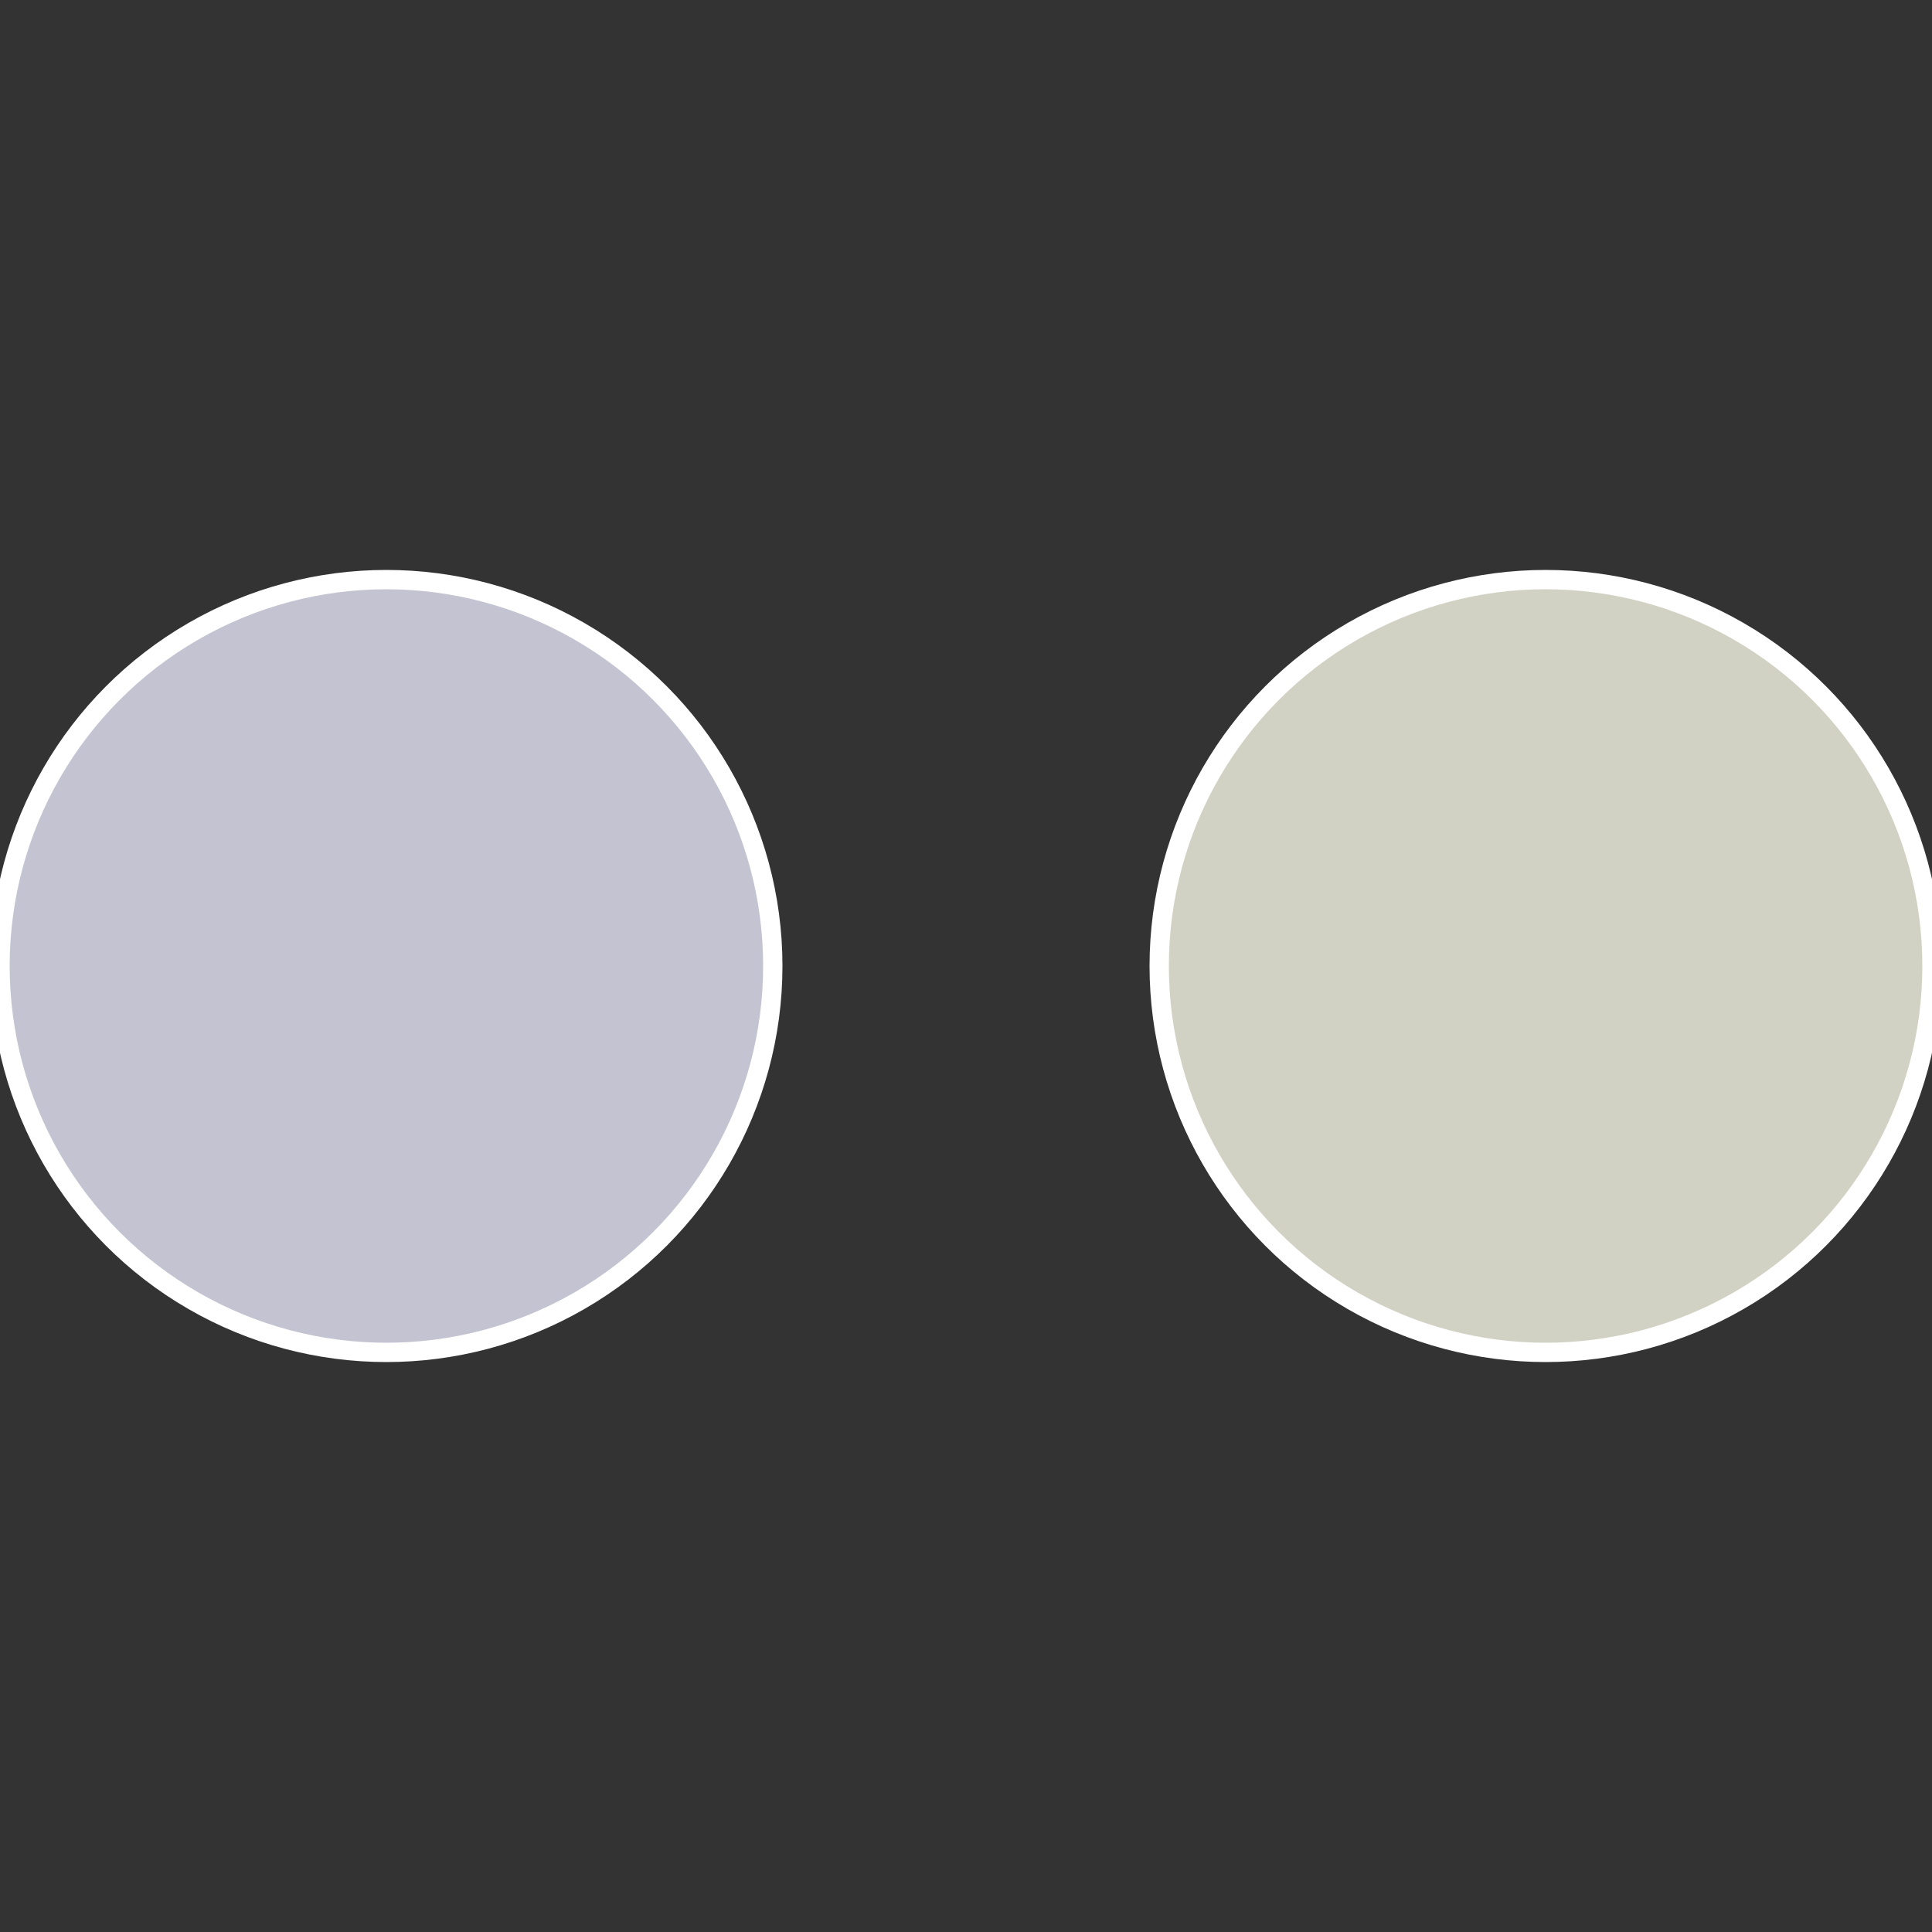
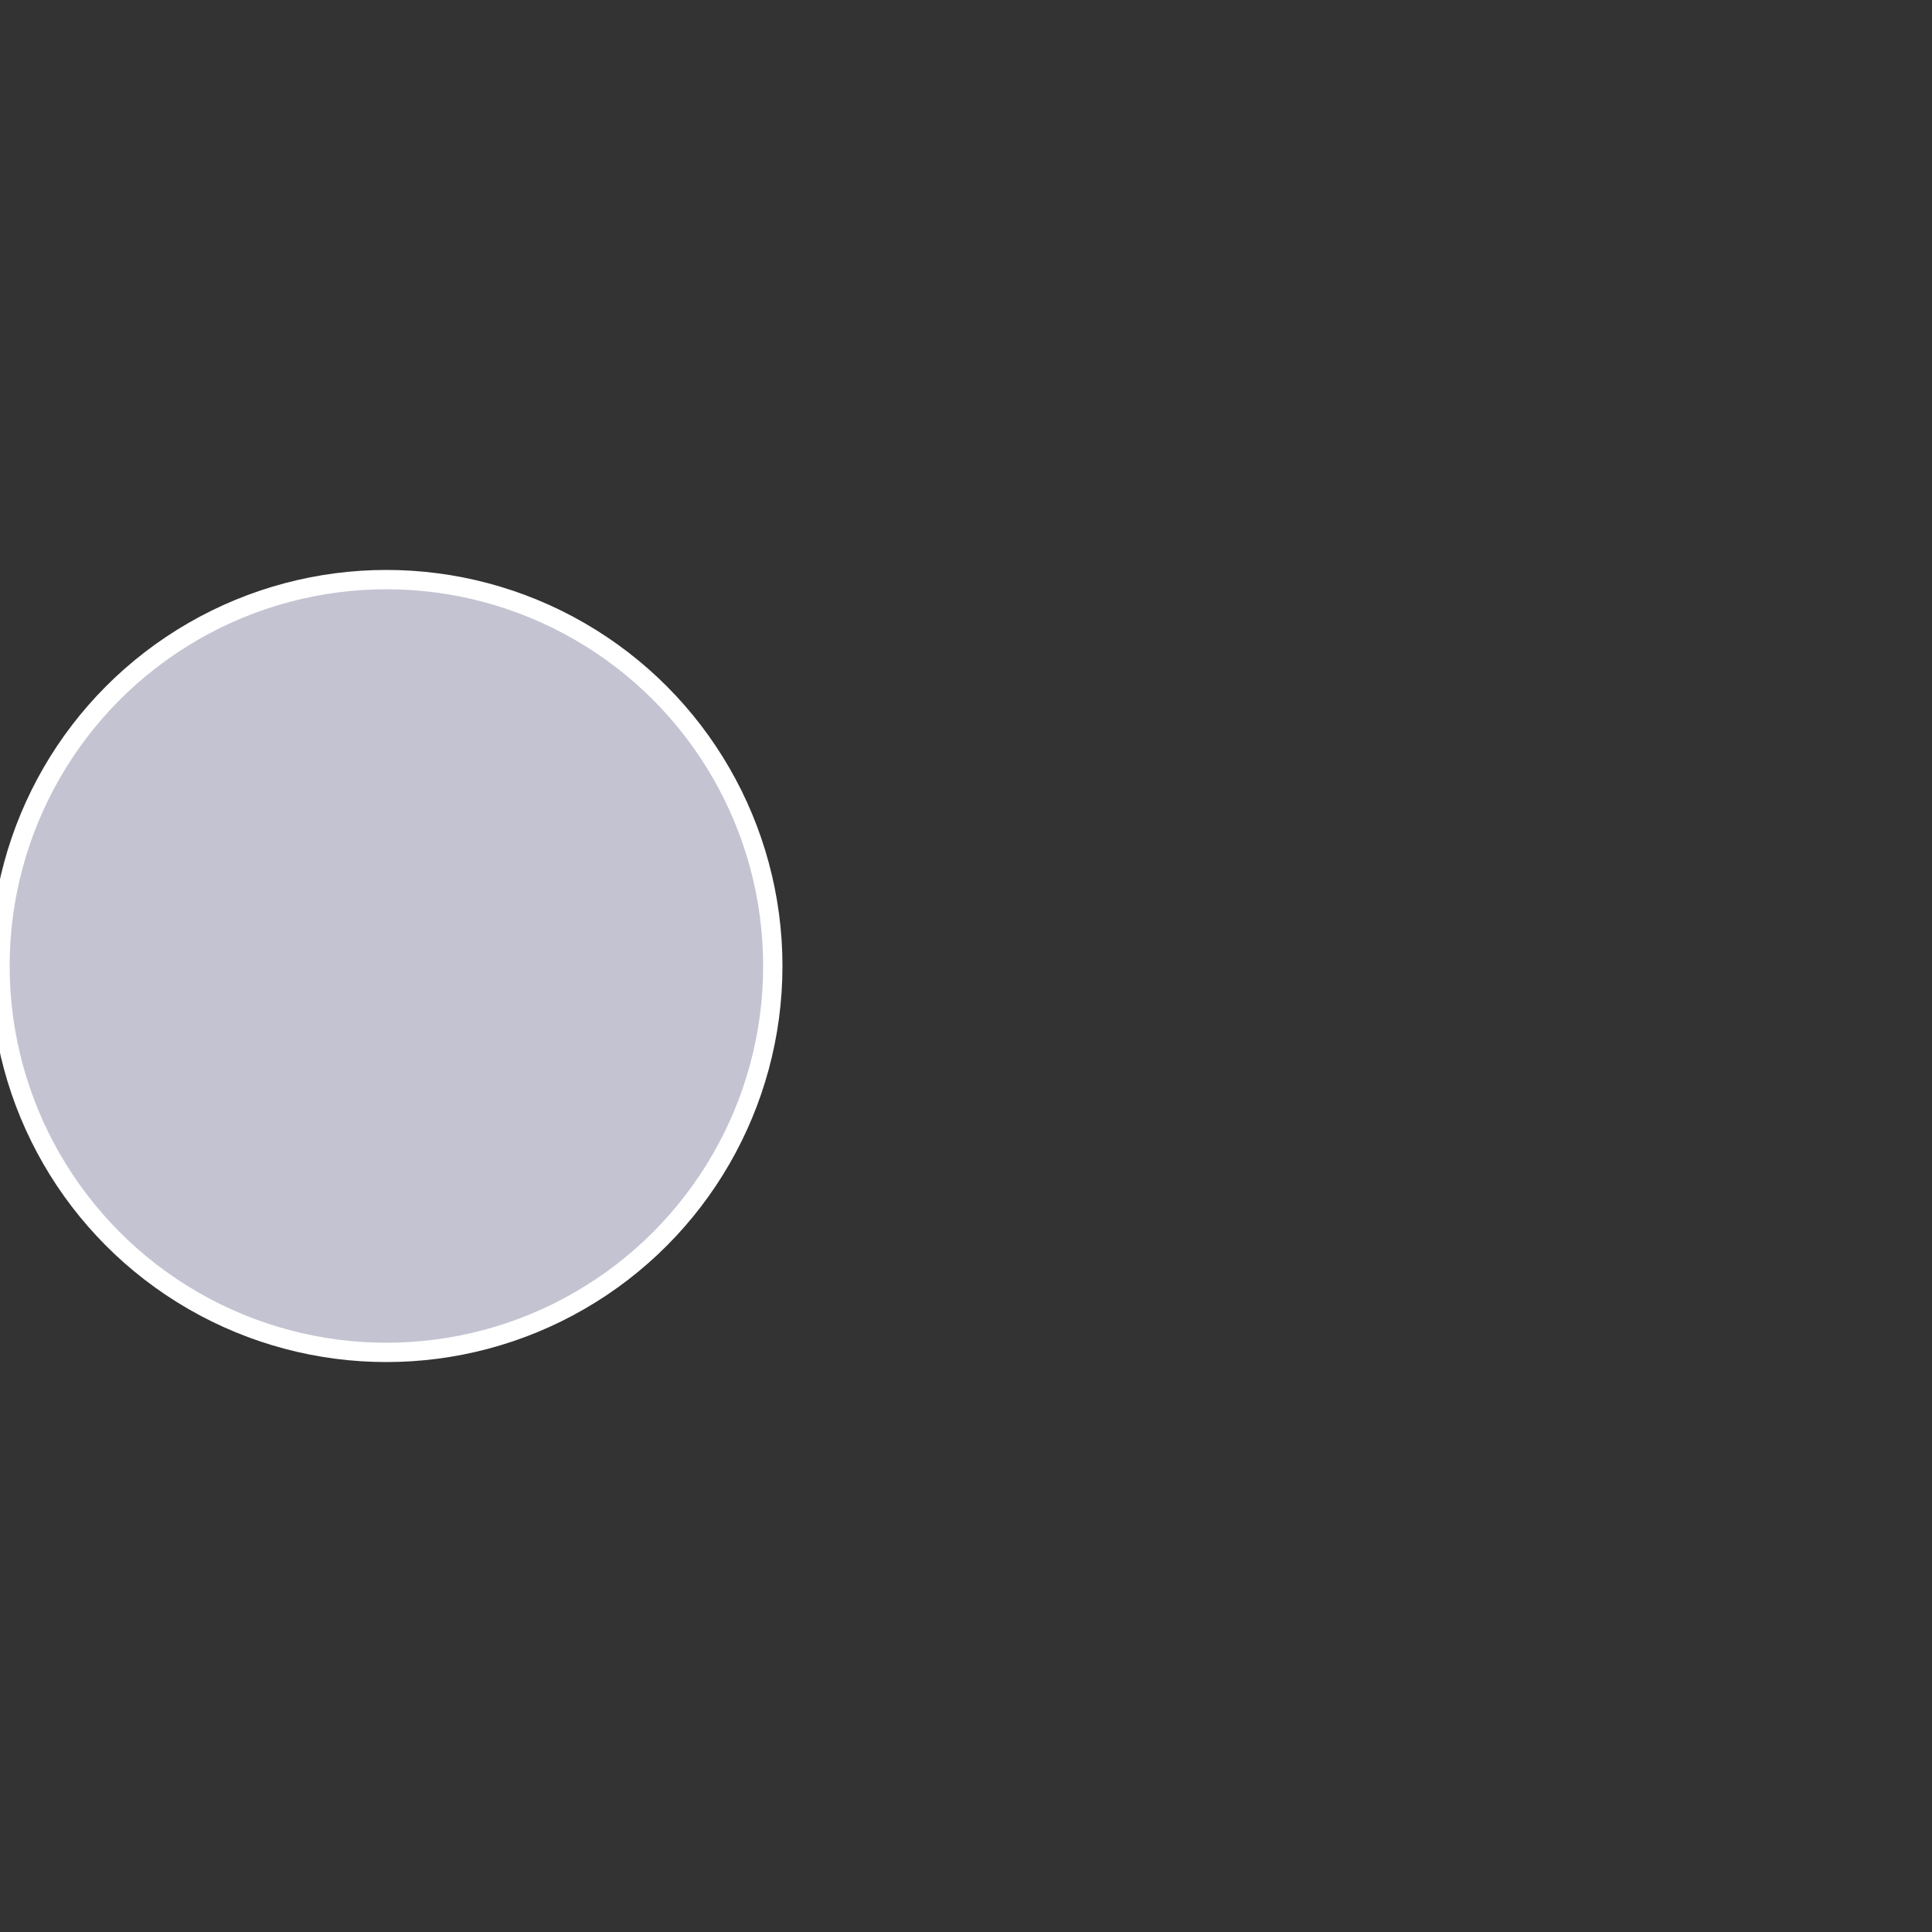
<svg xmlns="http://www.w3.org/2000/svg" width="500" height="500" viewBox="-1 -1 2 2">
  <rect x="-1" y="-1" width="2" height="2" fill="#333333" stroke="none" />
-   <circle cx="0.6" cy="0" r="0.4" fill="#d1d2c3" stroke="#fff" stroke-width="1%" />
  <circle cx="-0.6" cy="7.3478807948841E-17" r="0.4" fill="#c4c3d2" stroke="#fff" stroke-width="1%" />
</svg>